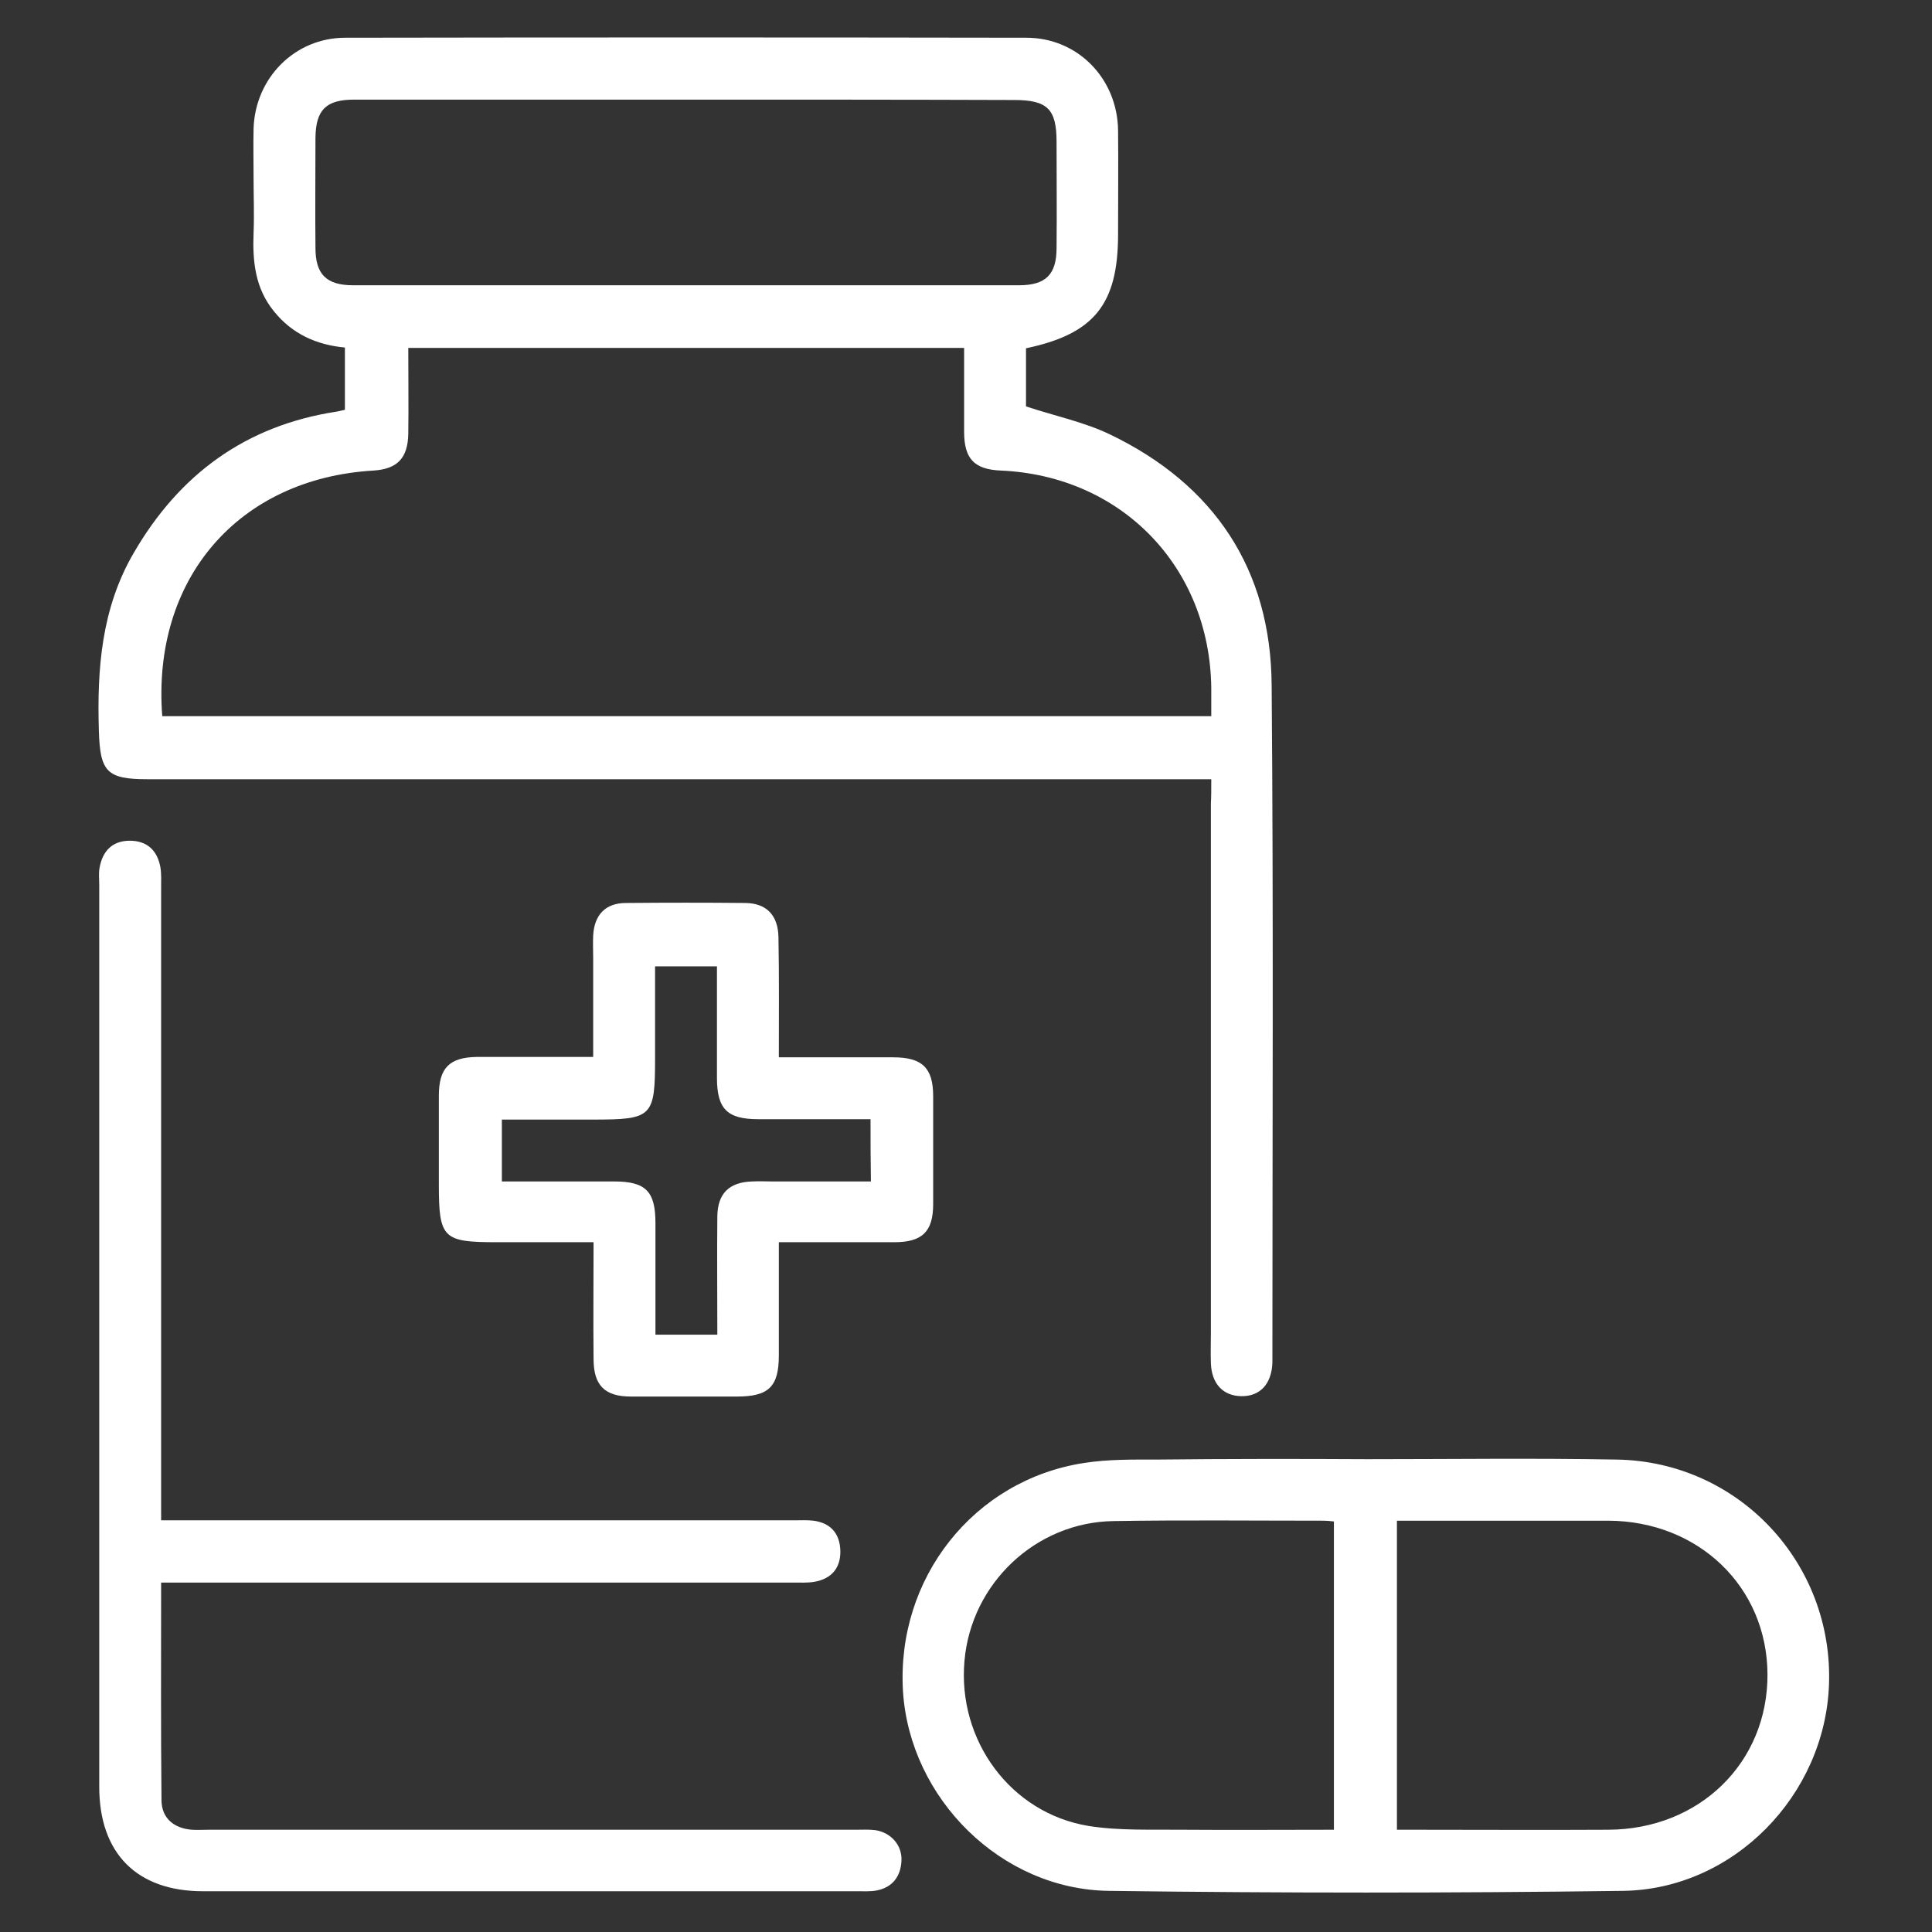
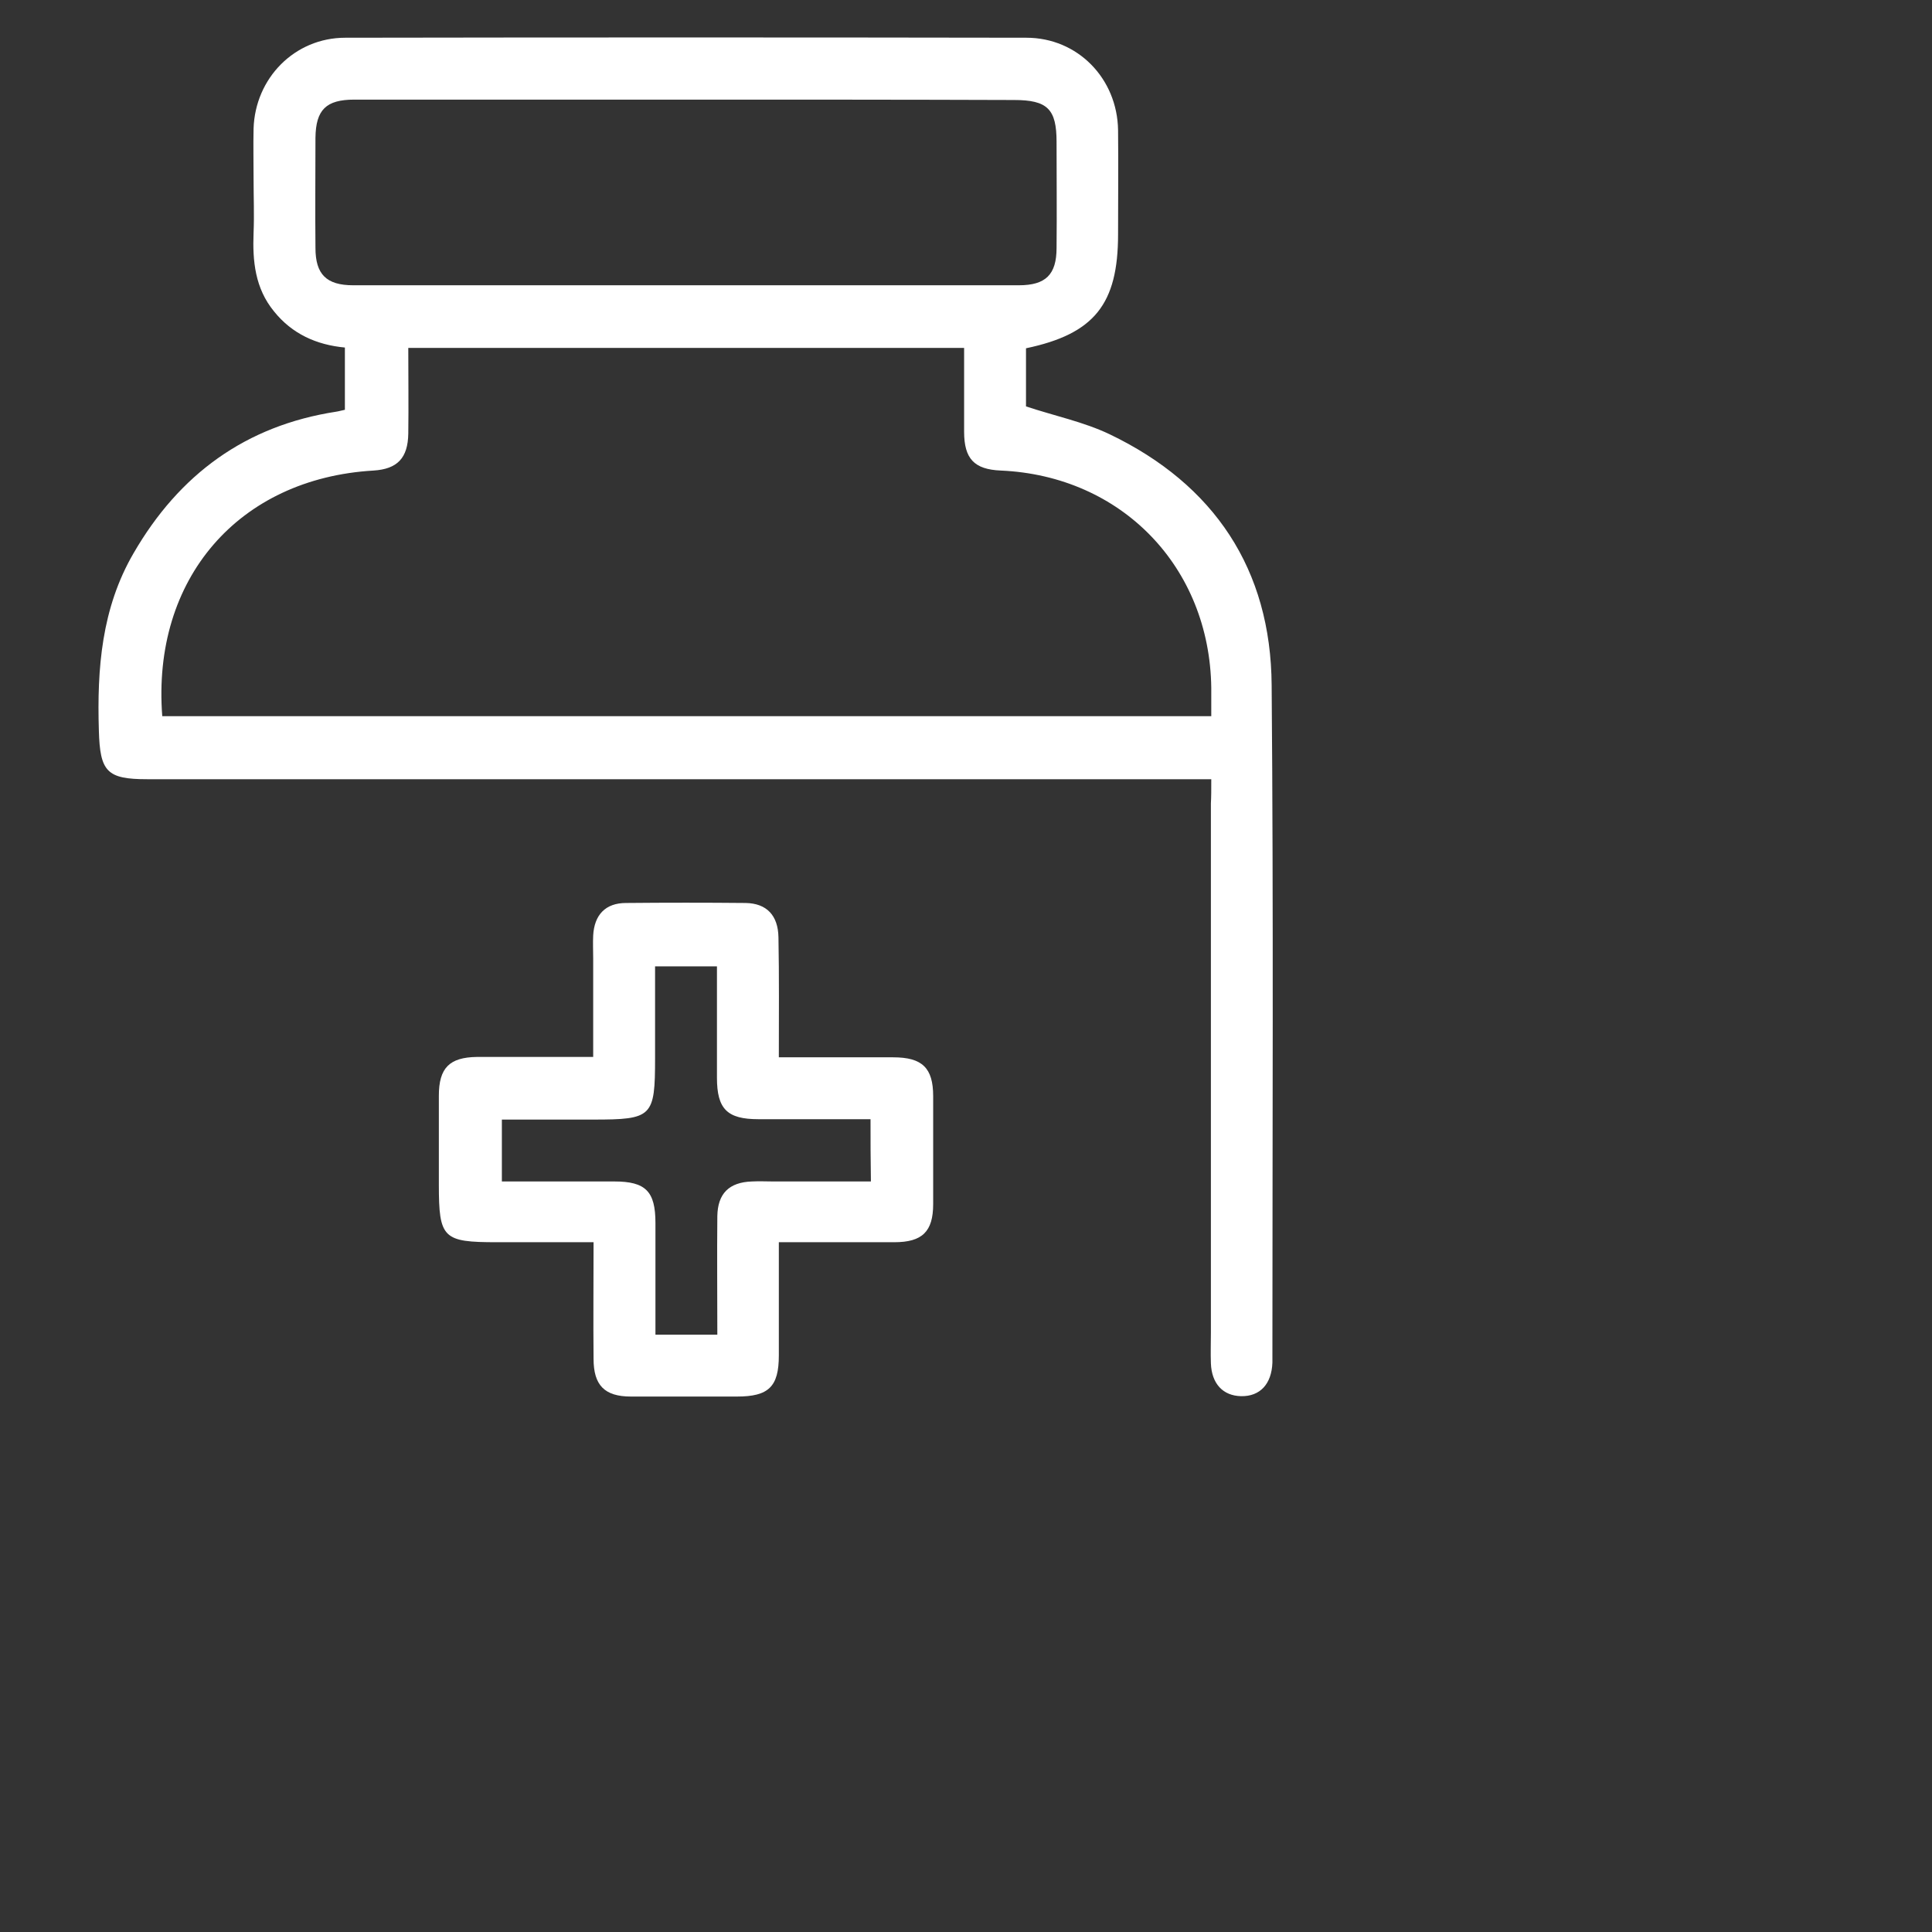
<svg xmlns="http://www.w3.org/2000/svg" version="1.1" id="Layer_1" x="0px" y="0px" viewBox="0 0 512 512" style="enable-background:new 0 0 512 512;" xml:space="preserve">
  <rect x="0" y="0" width="512" height="512" fill="#333333" stroke="none" />
  <style type="text/css">
	.st0{fill:#FFFFFF;}
</style>
  <g>
    <path class="st0" d="M321,206.5c-2.8,0-4.8,0-6.8,0c-91.7,0-183.4,0-275.2,0c-10.7,0-12.5-2-12.8-12.9c-0.5-16.4,0.7-32.4,9.2-47   c12.1-20.9,29.7-33.8,53.7-37.5c0.7-0.1,1.3-0.3,2.3-0.5c0-5.4,0-10.8,0-16.5c-7.5-0.7-14-3.6-18.8-9.6c-5-6.1-5.7-13.3-5.4-20.8   c0.2-4.8,0-9.5,0-14.3c0-4.4-0.1-8.9,0-13.3c0.4-13.4,10.9-24.1,24.3-24.1c60.2-0.1,120.4-0.1,180.5,0c13.6,0,24.1,10.8,24.3,24.5   c0.1,9.2,0,18.4,0,27.6c0,18.5-6.3,26.4-24.4,30.2c0,5.2,0,10.5,0,15.4c7.5,2.5,15.3,4.1,22.2,7.4c27.7,13.3,42.7,35.8,42.9,66.5   c0.5,59.3,0.2,118.7,0.2,178c0,0.5,0,1,0,1.5c-0.2,5.7-3.3,9-8.3,8.9c-4.8-0.1-7.8-3.3-8-8.7c-0.1-2.7,0-5.5,0-8.2   c0-46.7,0-93.4,0-140.2C321,211.2,321,209.2,321,206.5z M43,189.8c92.8,0,185.3,0,278,0c0-2.7,0-5.1,0-7.5   c-0.4-32-23.7-56.2-55.8-57.6c-7-0.3-9.7-3.1-9.7-10.3c0-7.4,0-14.8,0-22.2c-49.5,0-98.2,0-147.3,0c0,7.7,0.1,15.2,0,22.7   c-0.1,6.5-2.9,9.4-9.2,9.8C63.2,126.8,40.2,153.4,43,189.8z M182.4,26.4c-29.5,0-59,0-88.5,0c-7.5,0-10.2,2.7-10.3,10.1   c0,9.7-0.1,19.4,0,29.2c0,7,2.9,9.9,10,9.9c58.8,0,117.6,0,176.4,0c7.1,0,10-2.8,10-9.9c0.1-9.4,0-18.8,0-28.1   c0-8.7-2.4-11.1-11.3-11.1C240,26.4,211.2,26.4,182.4,26.4z" />
-     <path class="st0" d="M362.4,386.7c22,0,44-0.3,66,0.1c32.3,0.5,57.5,27.4,56.3,59.7c-1.1,29.3-25.3,54.2-54.6,54.6   c-45.4,0.6-90.7,0.6-136.1,0c-28.7-0.3-52.9-24.5-54.7-52.9c-1.8-29.9,18.7-56,48-60.5c6.4-1,12.9-0.9,19.4-0.9   C325.2,386.6,343.8,386.6,362.4,386.7C362.4,386.7,362.4,386.7,362.4,386.7z M353.5,484.9c0-27.7,0-54.5,0-81.7   c-1-0.1-1.9-0.2-2.7-0.2c-18.6,0-37.1-0.2-55.7,0.1c-20.6,0.3-37.7,16.5-39.5,37c-1.9,21.1,12.2,40.4,32.9,43.8   c8.2,1.3,16.6,0.9,24.9,1C326.7,485,340,484.9,353.5,484.9z M370.2,484.9c1.7,0,3.1,0,4.4,0c17.2,0,34.4,0.1,51.6,0   c24.2-0.1,42.3-17.8,42.2-41.2c-0.1-23.1-18.2-40.6-42.2-40.7c-17,0-34.1,0-51.1,0c-1.6,0-3.2,0-4.9,0   C370.2,430.6,370.2,457.4,370.2,484.9z" />
-     <path class="st0" d="M42.7,419.4c0,19.7-0.1,38.7,0.1,57.8c0.1,4.7,3.3,7.3,8,7.7c1.5,0.1,3.1,0,4.6,0c57.1,0,114.3,0,171.4,0   c1.7,0,3.4-0.1,5.1,0.1c4.2,0.6,7.2,4,7,8.1c-0.2,4.2-2.4,7.1-6.6,7.9c-1.6,0.3-3.4,0.2-5.1,0.2c-57.8,0-115.6,0-173.4,0   c-17.5,0-27.5-10-27.5-27.7c0-79.7,0-159.3,0-239c0-1.5-0.2-3.1,0.1-4.6c0.8-4.4,3.4-7.1,8-7.1c4.6,0,7.3,2.6,8.1,7   c0.3,1.8,0.2,3.7,0.2,5.6c0,53.6,0,107.1,0,160.7c0,2,0,4.1,0,6.8c2.2,0,4.2,0,6.1,0c53.9,0,107.8,0,161.7,0c1.7,0,3.4-0.1,5.1,0.1   c4.5,0.6,7,3.4,7.1,8c0.1,4.5-2.3,7.4-6.9,8.2c-1.8,0.3-3.7,0.2-5.6,0.2c-53.6,0-107.1,0-160.7,0C47.5,419.4,45.5,419.4,42.7,419.4   z" />
    <path class="st0" d="M206.4,280.2c10.6,0,20.4,0,30.3,0c7.7,0,10.6,2.8,10.6,10.3c0,9.5,0,19.1,0,28.6c0,7.3-2.9,10.1-10.3,10.1   c-10,0-20,0-30.6,0c0,10.3,0,20.1,0,30c0,8.3-2.7,10.9-11.1,10.9c-9.4,0-18.7,0-28.1,0c-7,0-9.9-3-9.9-10c-0.1-10,0-20.1,0-30.9   c-8.7,0-17.1,0-25.6,0c-14.3,0-15.4-1-15.4-15.3c0-7.8,0-15.7,0-23.5c0-7.4,2.8-10.2,10.1-10.3c10,0,20.1,0,30.8,0   c0-8.9,0-17.5,0-26.1c0-2-0.1-4.1,0-6.1c0.3-5.4,3.2-8.6,8.7-8.6c10.6-0.1,21.1-0.1,31.7,0c5.6,0.1,8.6,3.3,8.7,9.1   C206.5,258.8,206.4,269.2,206.4,280.2z M230.7,296.6c-10.3,0-20,0-29.7,0c-8.3,0-11-2.7-11-11c0-9.8,0-19.7,0-29.5   c-5.7,0-10.9,0-16.4,0c0,8.3,0,16.3,0,24.3c0,15.6-0.7,16.3-16.4,16.3c-8.1,0-16.2,0-24.2,0c0,5.8,0,10.9,0,16.4   c10.1,0,19.9,0,29.8,0c8.3,0,10.9,2.6,10.9,11c0,9.8,0,19.7,0,29.6c5.7,0,10.9,0,16.4,0c0-10.7-0.1-21.1,0-31.4   c0.1-6,3.1-9,9.2-9.2c1.9-0.1,3.7,0,5.6,0c8.6,0,17.2,0,25.9,0C230.7,307.2,230.7,302.2,230.7,296.6z" />
  </g>
</svg>